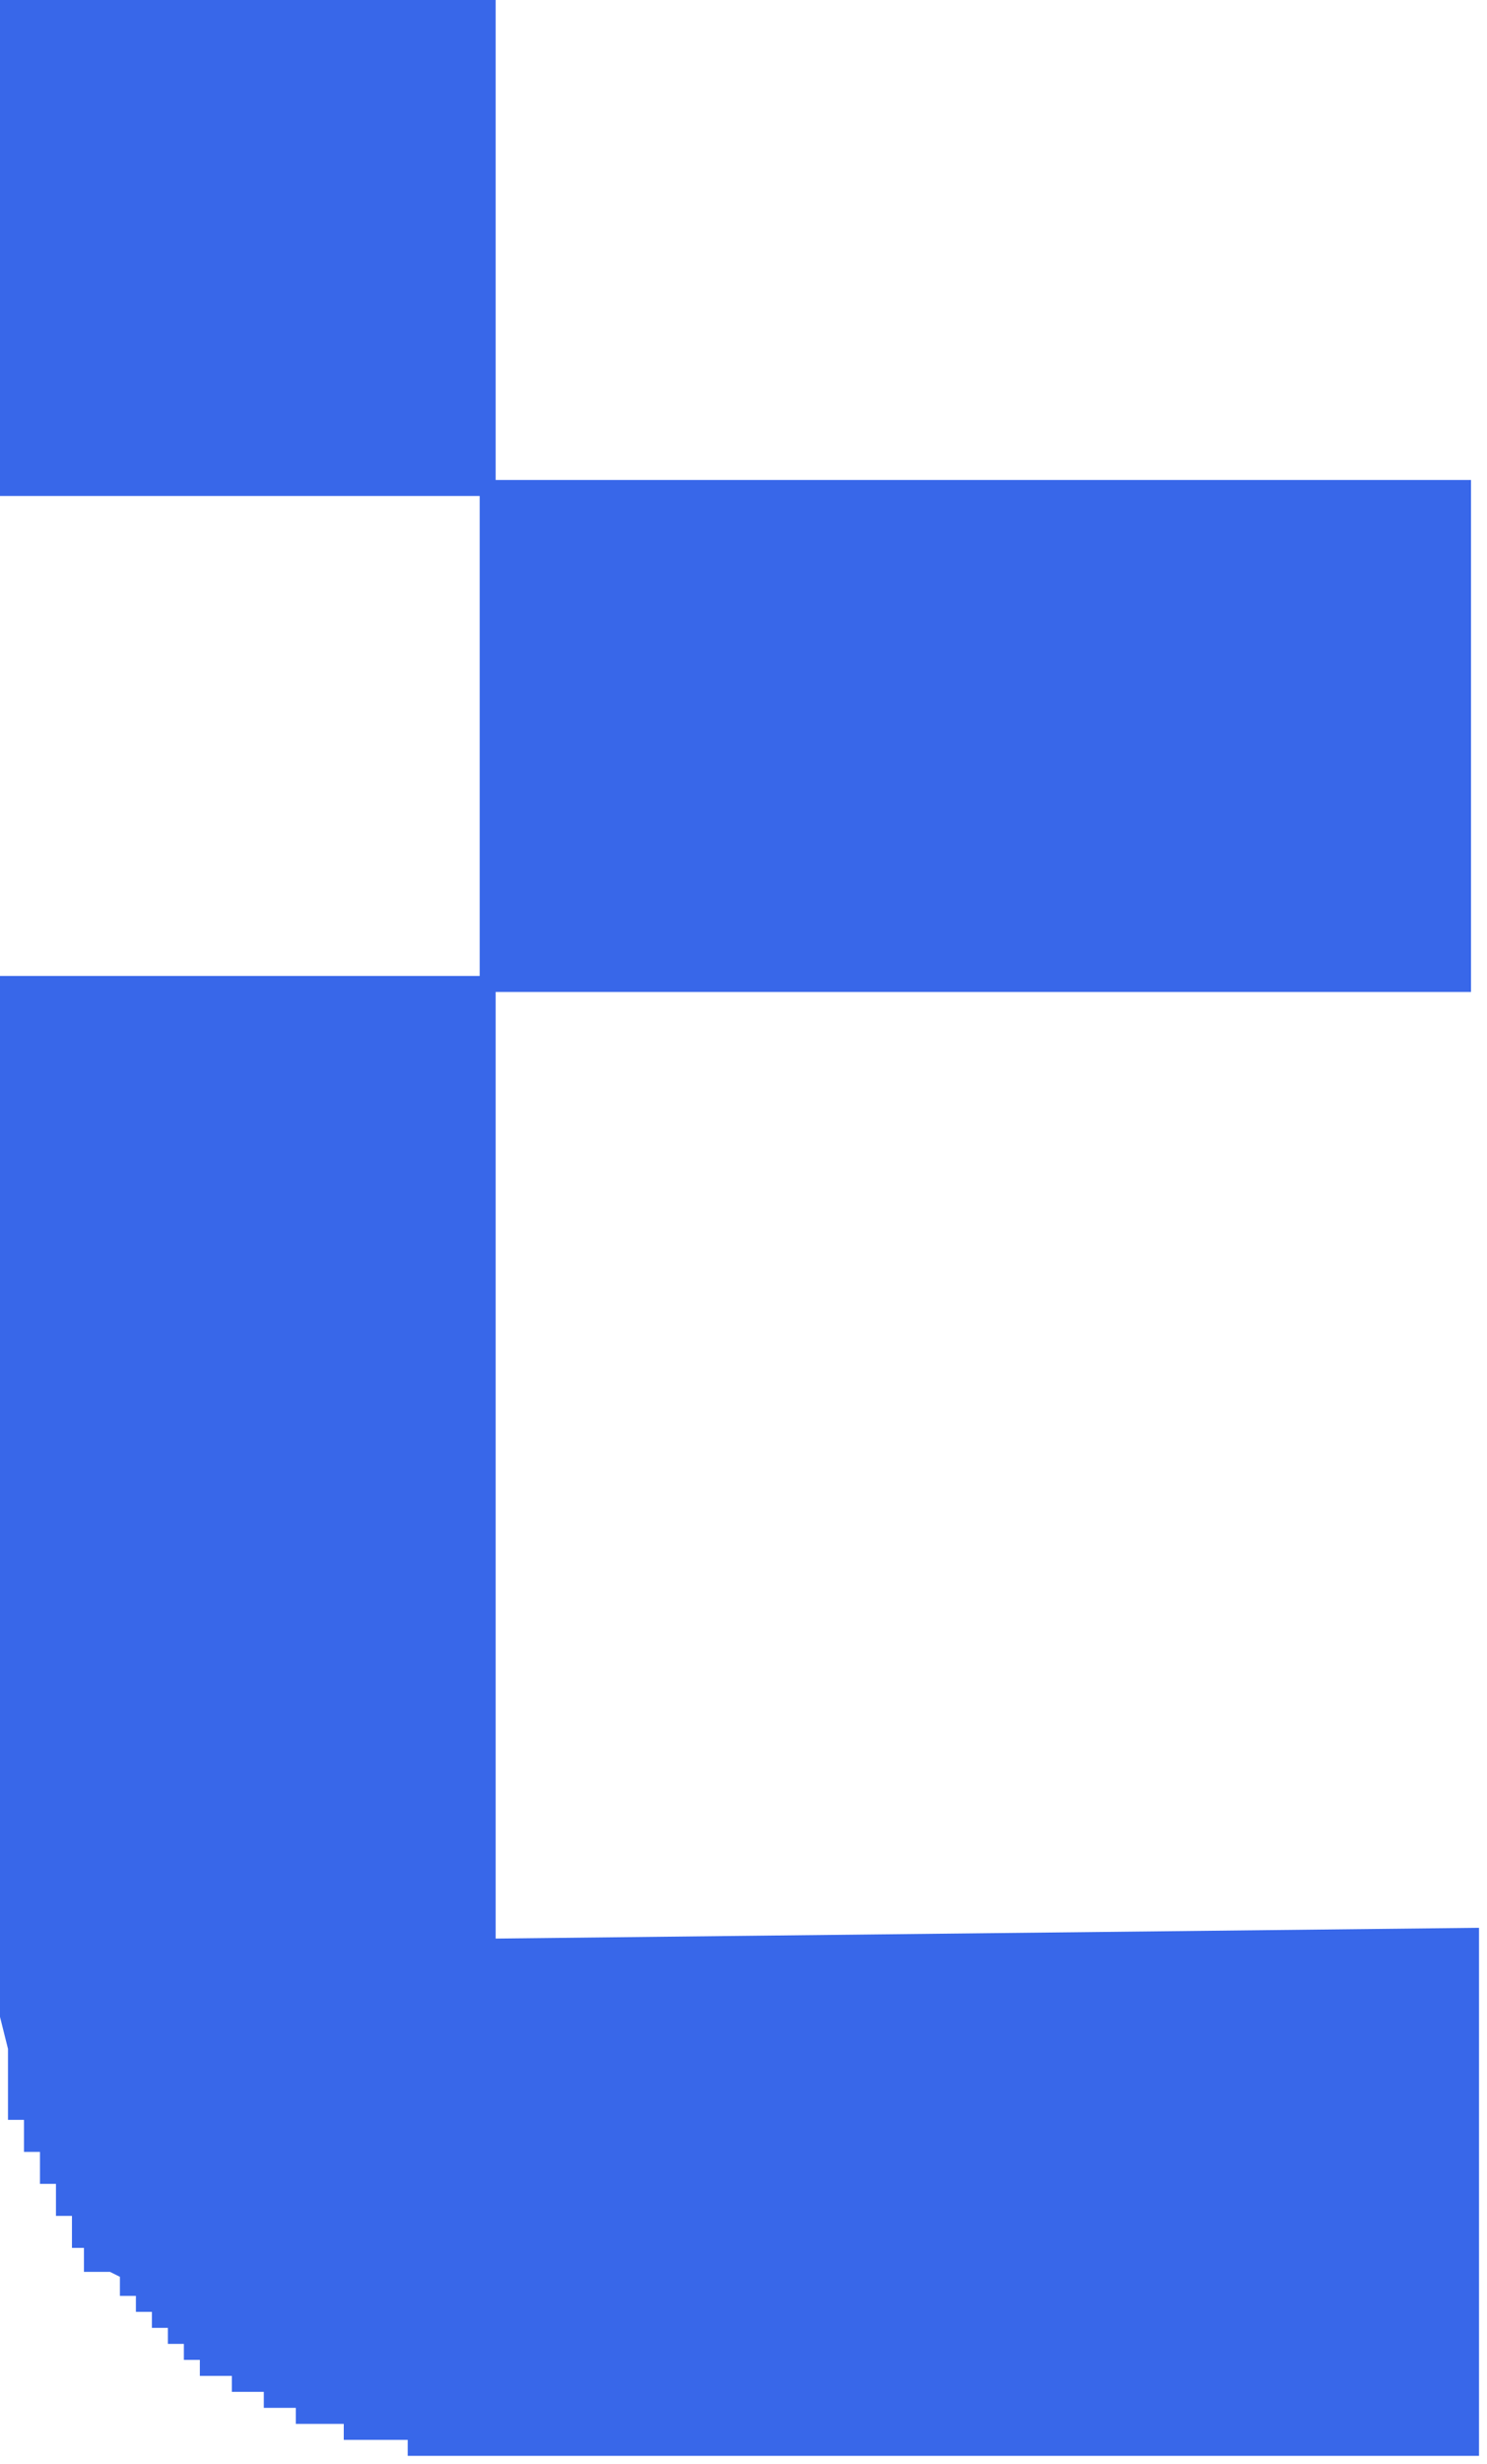
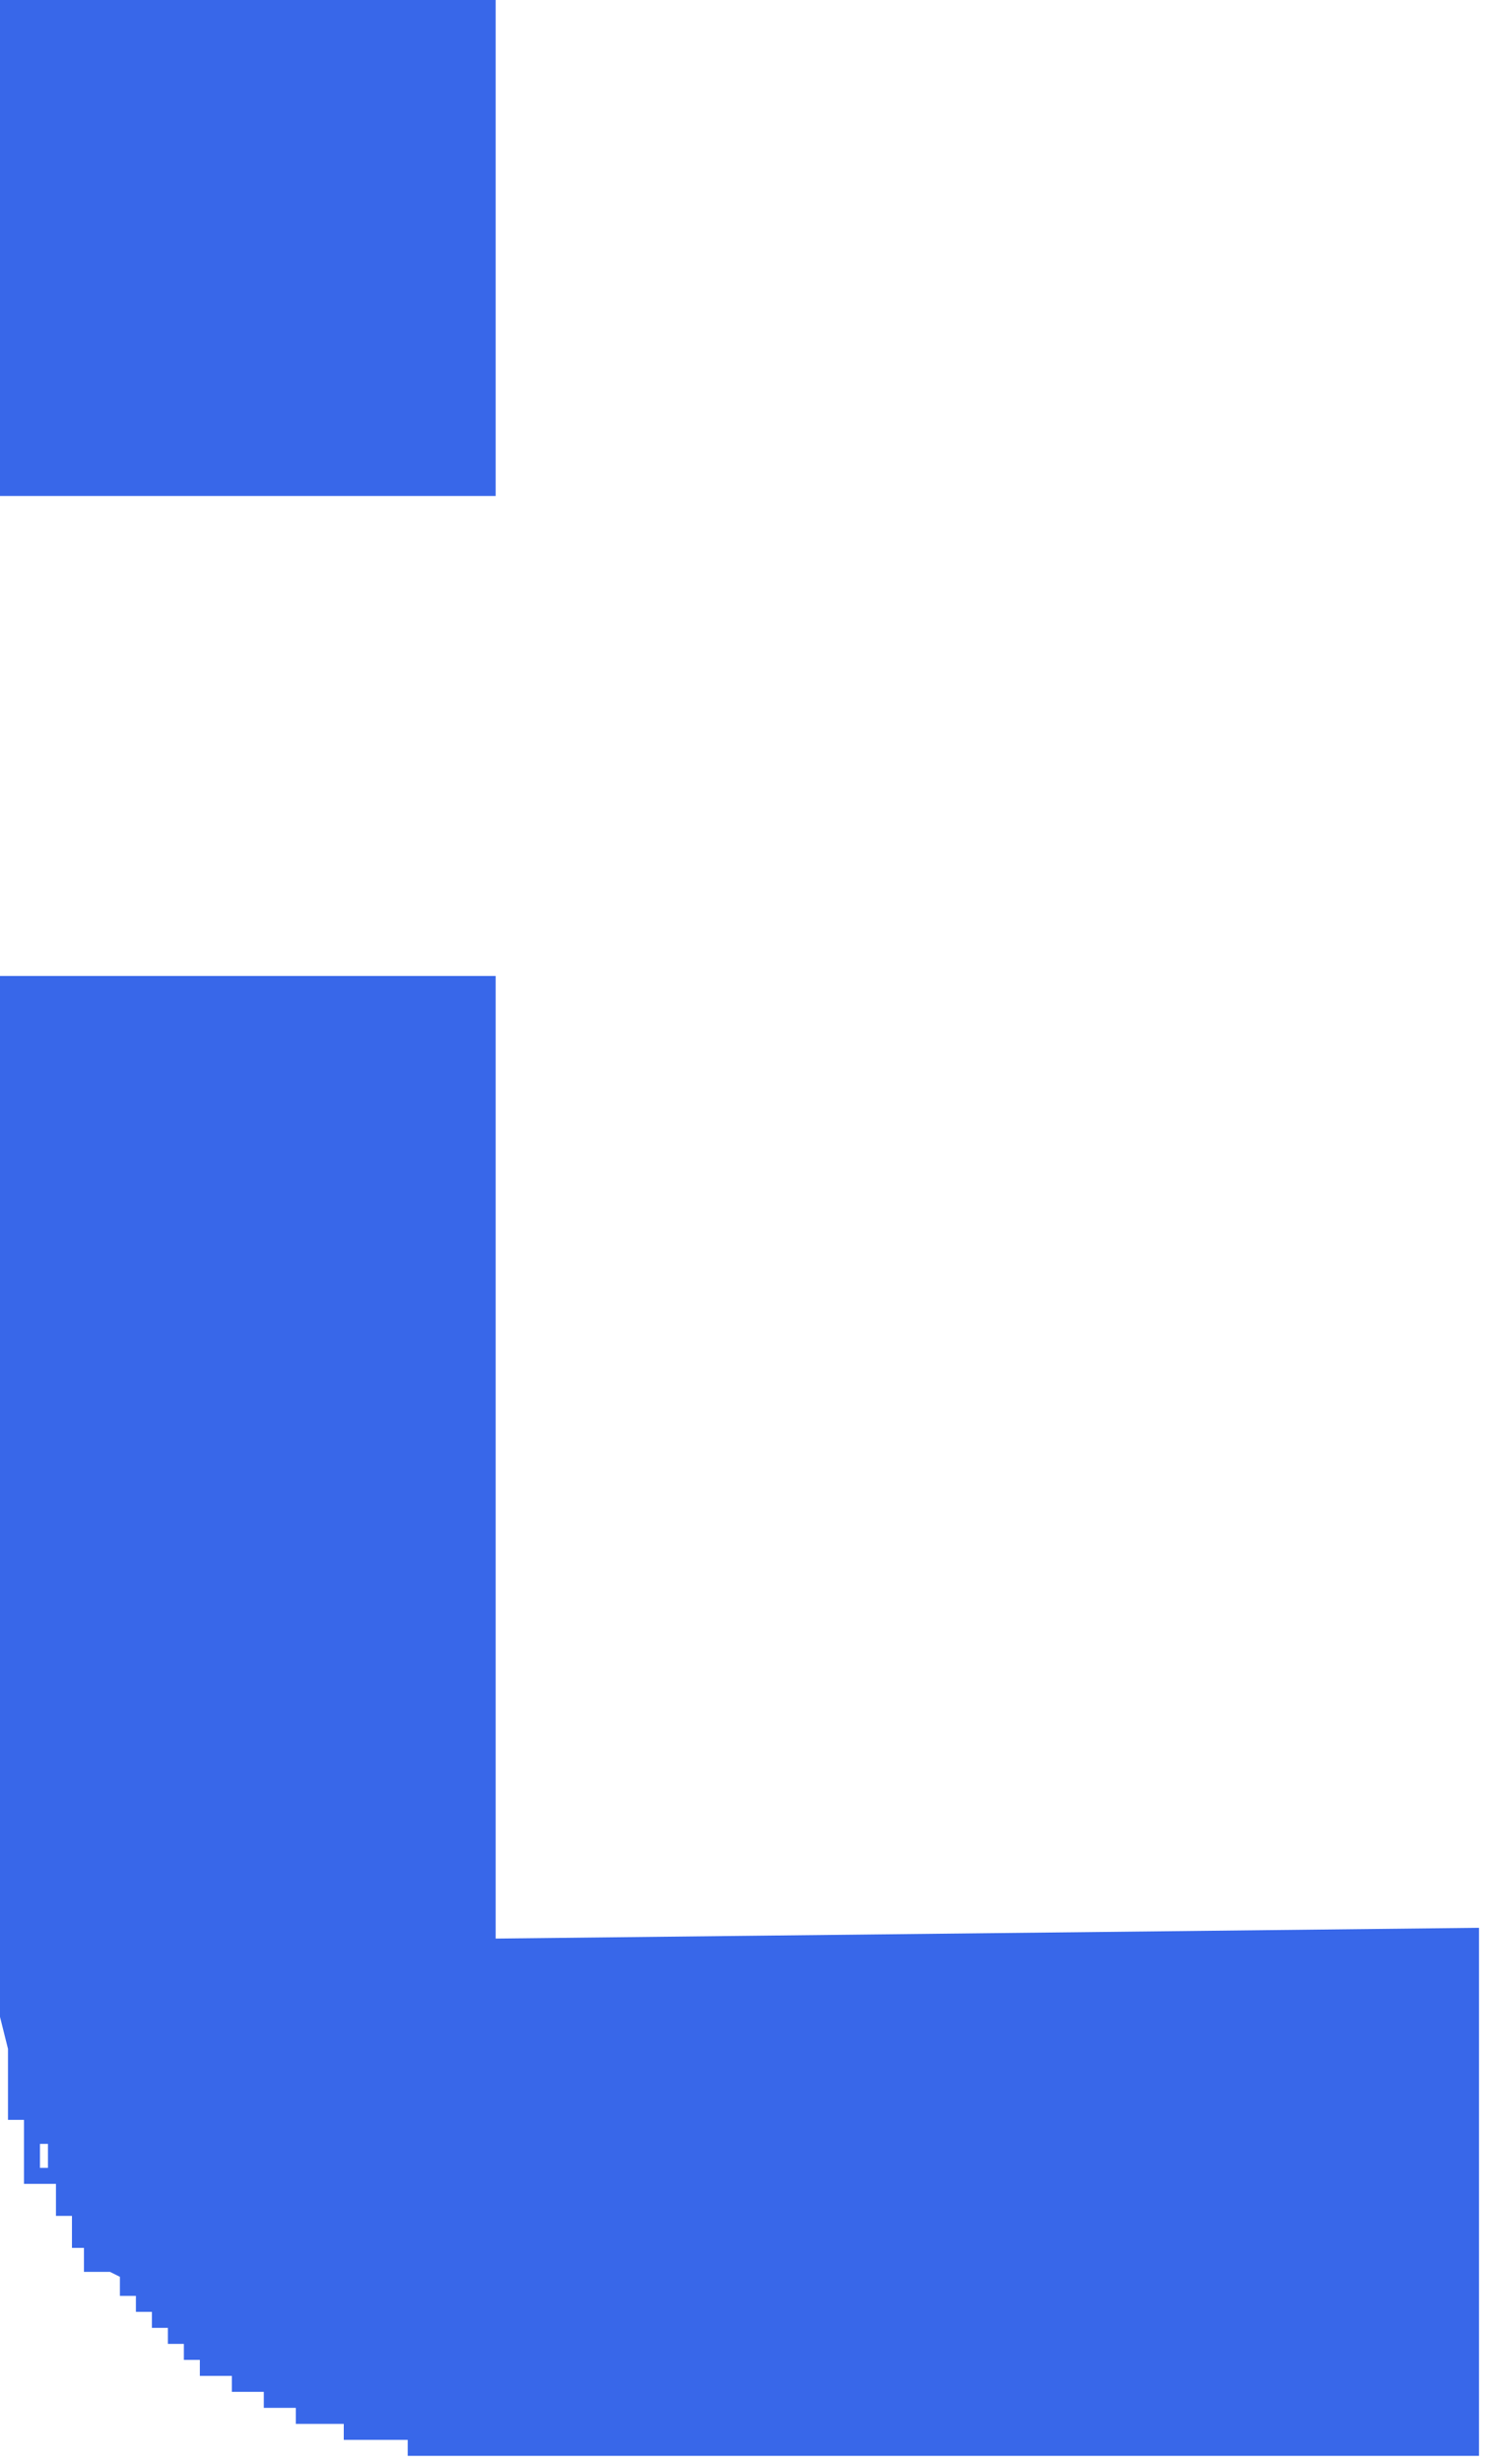
<svg xmlns="http://www.w3.org/2000/svg" width="93" height="154" viewBox="0 0 93 154" fill="none">
  <path d="M1 128L0.5 126V122L92 121V153H26V152H22V151H19V150H18H17V149H16H15V148H14H13V147H12V146H11V145H10V144H9V143H8V142L7 141.5H5.75V140H5V138H4V136H3V134H2V132H1V128Z" fill="#3867E9" />
-   <path d="M6.5 140H5.75M5.75 140H5V138H4V136H3V134H2V132H1V128L0.5 126V122L92 121V153H26V152H22V151H19V150H18H17V149H16H15V148H14H13V147H12V146H11V145H10V144H9V143H8V142L7 141.5H5.75V140Z" stroke="#3867E9" />
+   <path d="M6.5 140H5.75M5.75 140H5V138H4V136H3H2V132H1V128L0.5 126V122L92 121V153H26V152H22V151H19V150H18H17V149H16H15V148H14H13V147H12V146H11V145H10V144H9V143H8V142L7 141.5H5.75V140Z" stroke="#3867E9" />
  <rect width="31" height="31" fill="#3867E9" />
  <rect y="61" width="31" height="65" fill="#3867E9" />
-   <rect x="30" y="30" width="62" height="32" fill="#3867E9" />
</svg>